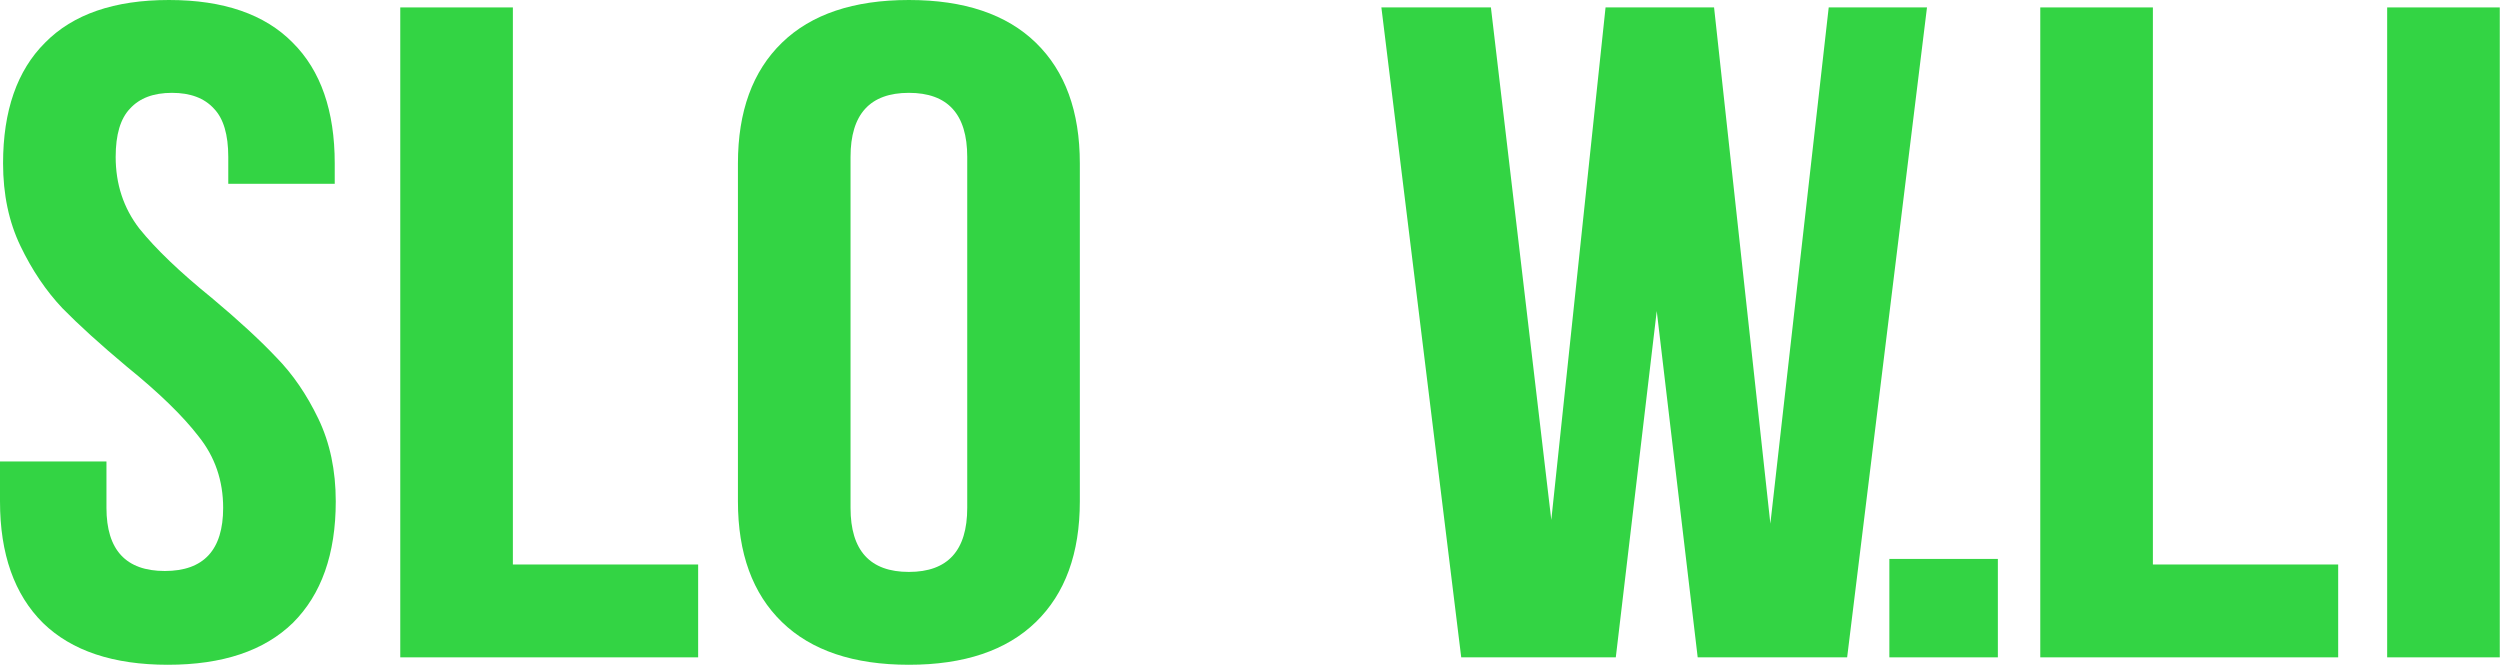
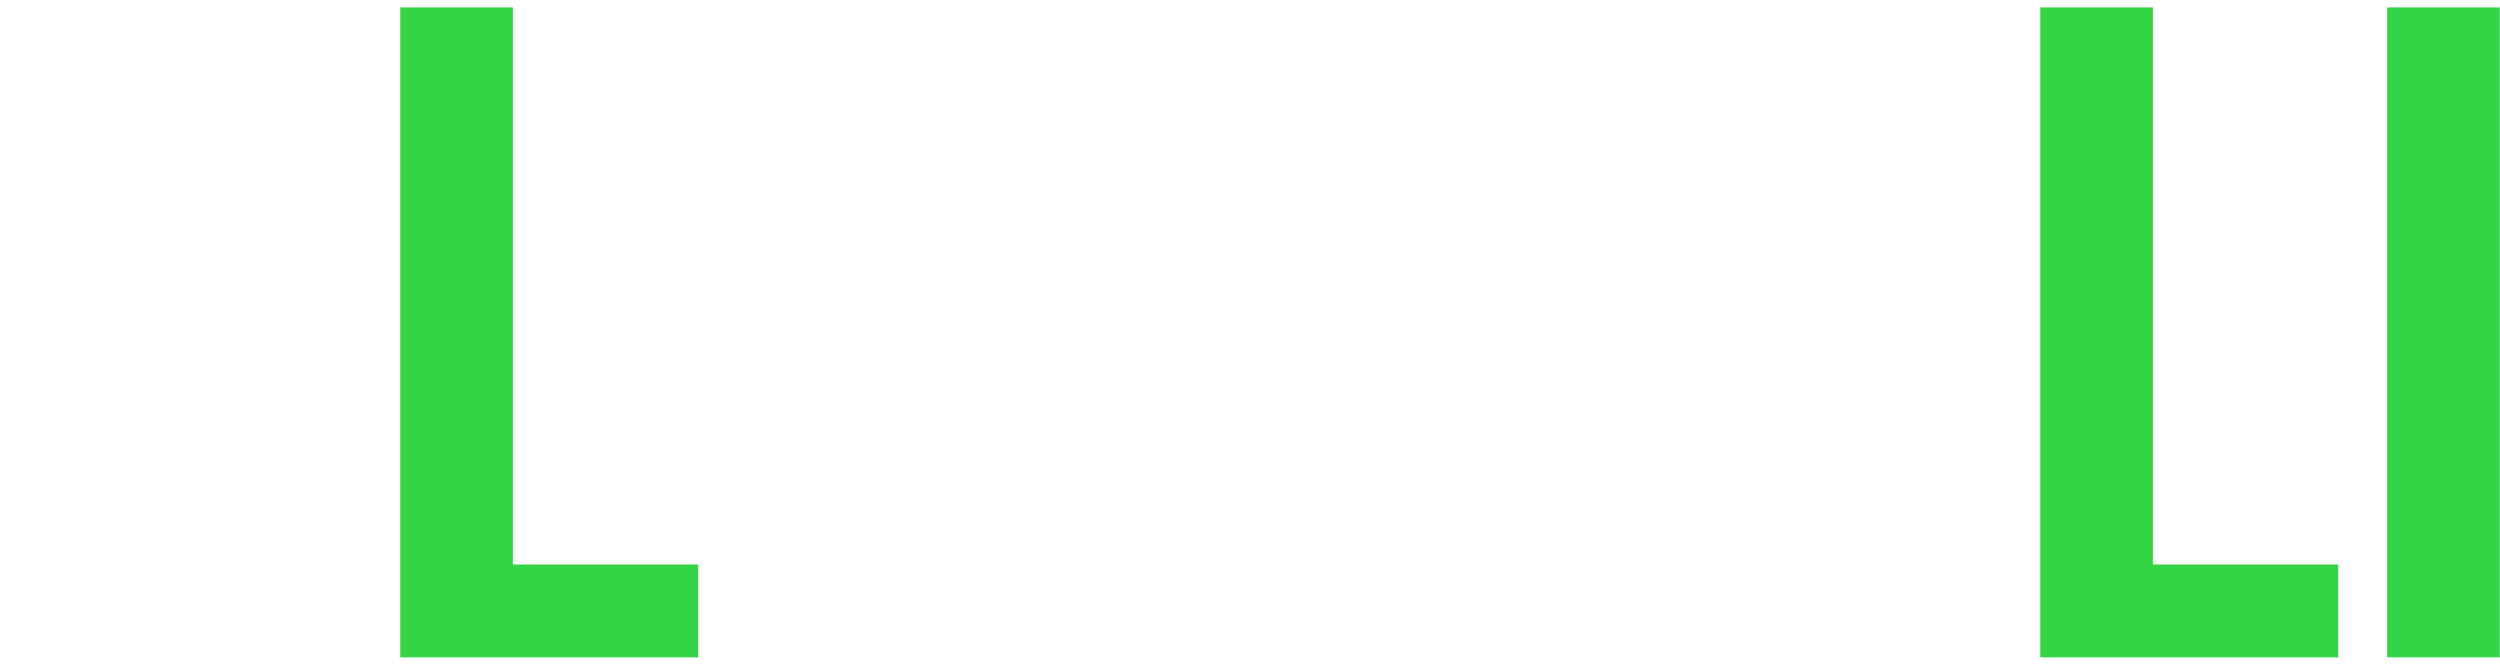
<svg xmlns="http://www.w3.org/2000/svg" width="1332" height="355" viewBox="0 0 1332 355" fill="none">
-   <path d="M1.636 87.063C1.636 59.032 9.09 37.596 23.997 22.755C38.905 7.585 60.903 0 89.991 0C119.079 0 141.076 7.585 155.984 22.755C170.891 37.596 178.345 59.032 178.345 87.063V97.946H121.624V83.601C121.624 71.728 119.079 63.154 113.988 57.877C108.898 52.271 101.444 49.468 91.627 49.468C81.81 49.468 74.356 52.271 69.266 57.877C64.175 63.154 61.63 71.728 61.63 83.601C61.63 98.111 65.811 110.808 74.174 121.691C82.9 132.574 95.808 144.941 112.897 158.792C127.078 170.664 138.531 181.217 147.258 190.451C155.984 199.355 163.438 210.238 169.619 223.1C175.8 235.961 178.891 250.637 178.891 267.126C178.891 295.158 171.255 316.759 155.984 331.929C140.713 346.769 118.533 354.19 89.445 354.19C60.357 354.19 38.178 346.769 22.907 331.929C7.636 316.759 0 295.158 0 267.126V245.855H56.721V270.589C56.721 293.014 67.084 304.227 87.809 304.227C108.534 304.227 118.897 293.014 118.897 270.589C118.897 256.078 114.534 243.382 105.807 232.499C97.445 221.616 84.719 209.249 67.629 195.398C53.449 183.526 41.996 173.137 33.269 164.233C24.543 154.999 17.089 143.951 10.908 131.09C4.727 118.228 1.636 103.553 1.636 87.063Z" fill="#33D444" />
-   <path d="M273.257 3.957V300.764H371.974V350.232H213.263V3.957H273.257Z" fill="#33D444" />
-   <path d="M393.172 87.063C393.172 59.361 400.99 37.925 416.624 22.755C432.259 7.585 454.802 0 484.254 0C513.705 0 536.248 7.585 551.883 22.755C567.518 37.925 575.335 59.361 575.335 87.063V267.126C575.335 294.828 567.518 316.264 551.883 331.434C536.248 346.604 513.705 354.19 484.254 354.19C454.802 354.19 432.259 346.604 416.624 331.434C400.99 316.264 393.172 294.828 393.172 267.126V87.063ZM453.166 270.589C453.166 293.344 463.529 304.722 484.254 304.722C504.979 304.722 515.342 293.344 515.342 270.589V83.601C515.342 60.845 504.979 49.468 484.254 49.468C463.529 49.468 453.166 60.845 453.166 83.601V270.589Z" fill="#33D444" />
-   <path d="M860.896 350.232H778.541L736 3.957H794.357L826.536 277.02L855.442 3.957H913.254L943.251 278.998L974.339 3.957H1026.7L984.156 350.232H904.528L882.712 165.717L860.896 350.232Z" fill="#33D444" />
-   <path d="M1064.46 350.232H1006.65V297.796H1064.46V350.232Z" fill="#33D444" />
+   <path d="M273.257 3.957V300.764H371.974V350.232H213.263V3.957Z" fill="#33D444" />
  <path d="M1147.06 3.957V300.764H1245.78V350.232H1087.06V3.957H1147.06Z" fill="#33D444" />
  <path d="M1331.88 3.957V350.232H1271.88V3.957H1331.88Z" fill="#33D444" />
</svg>